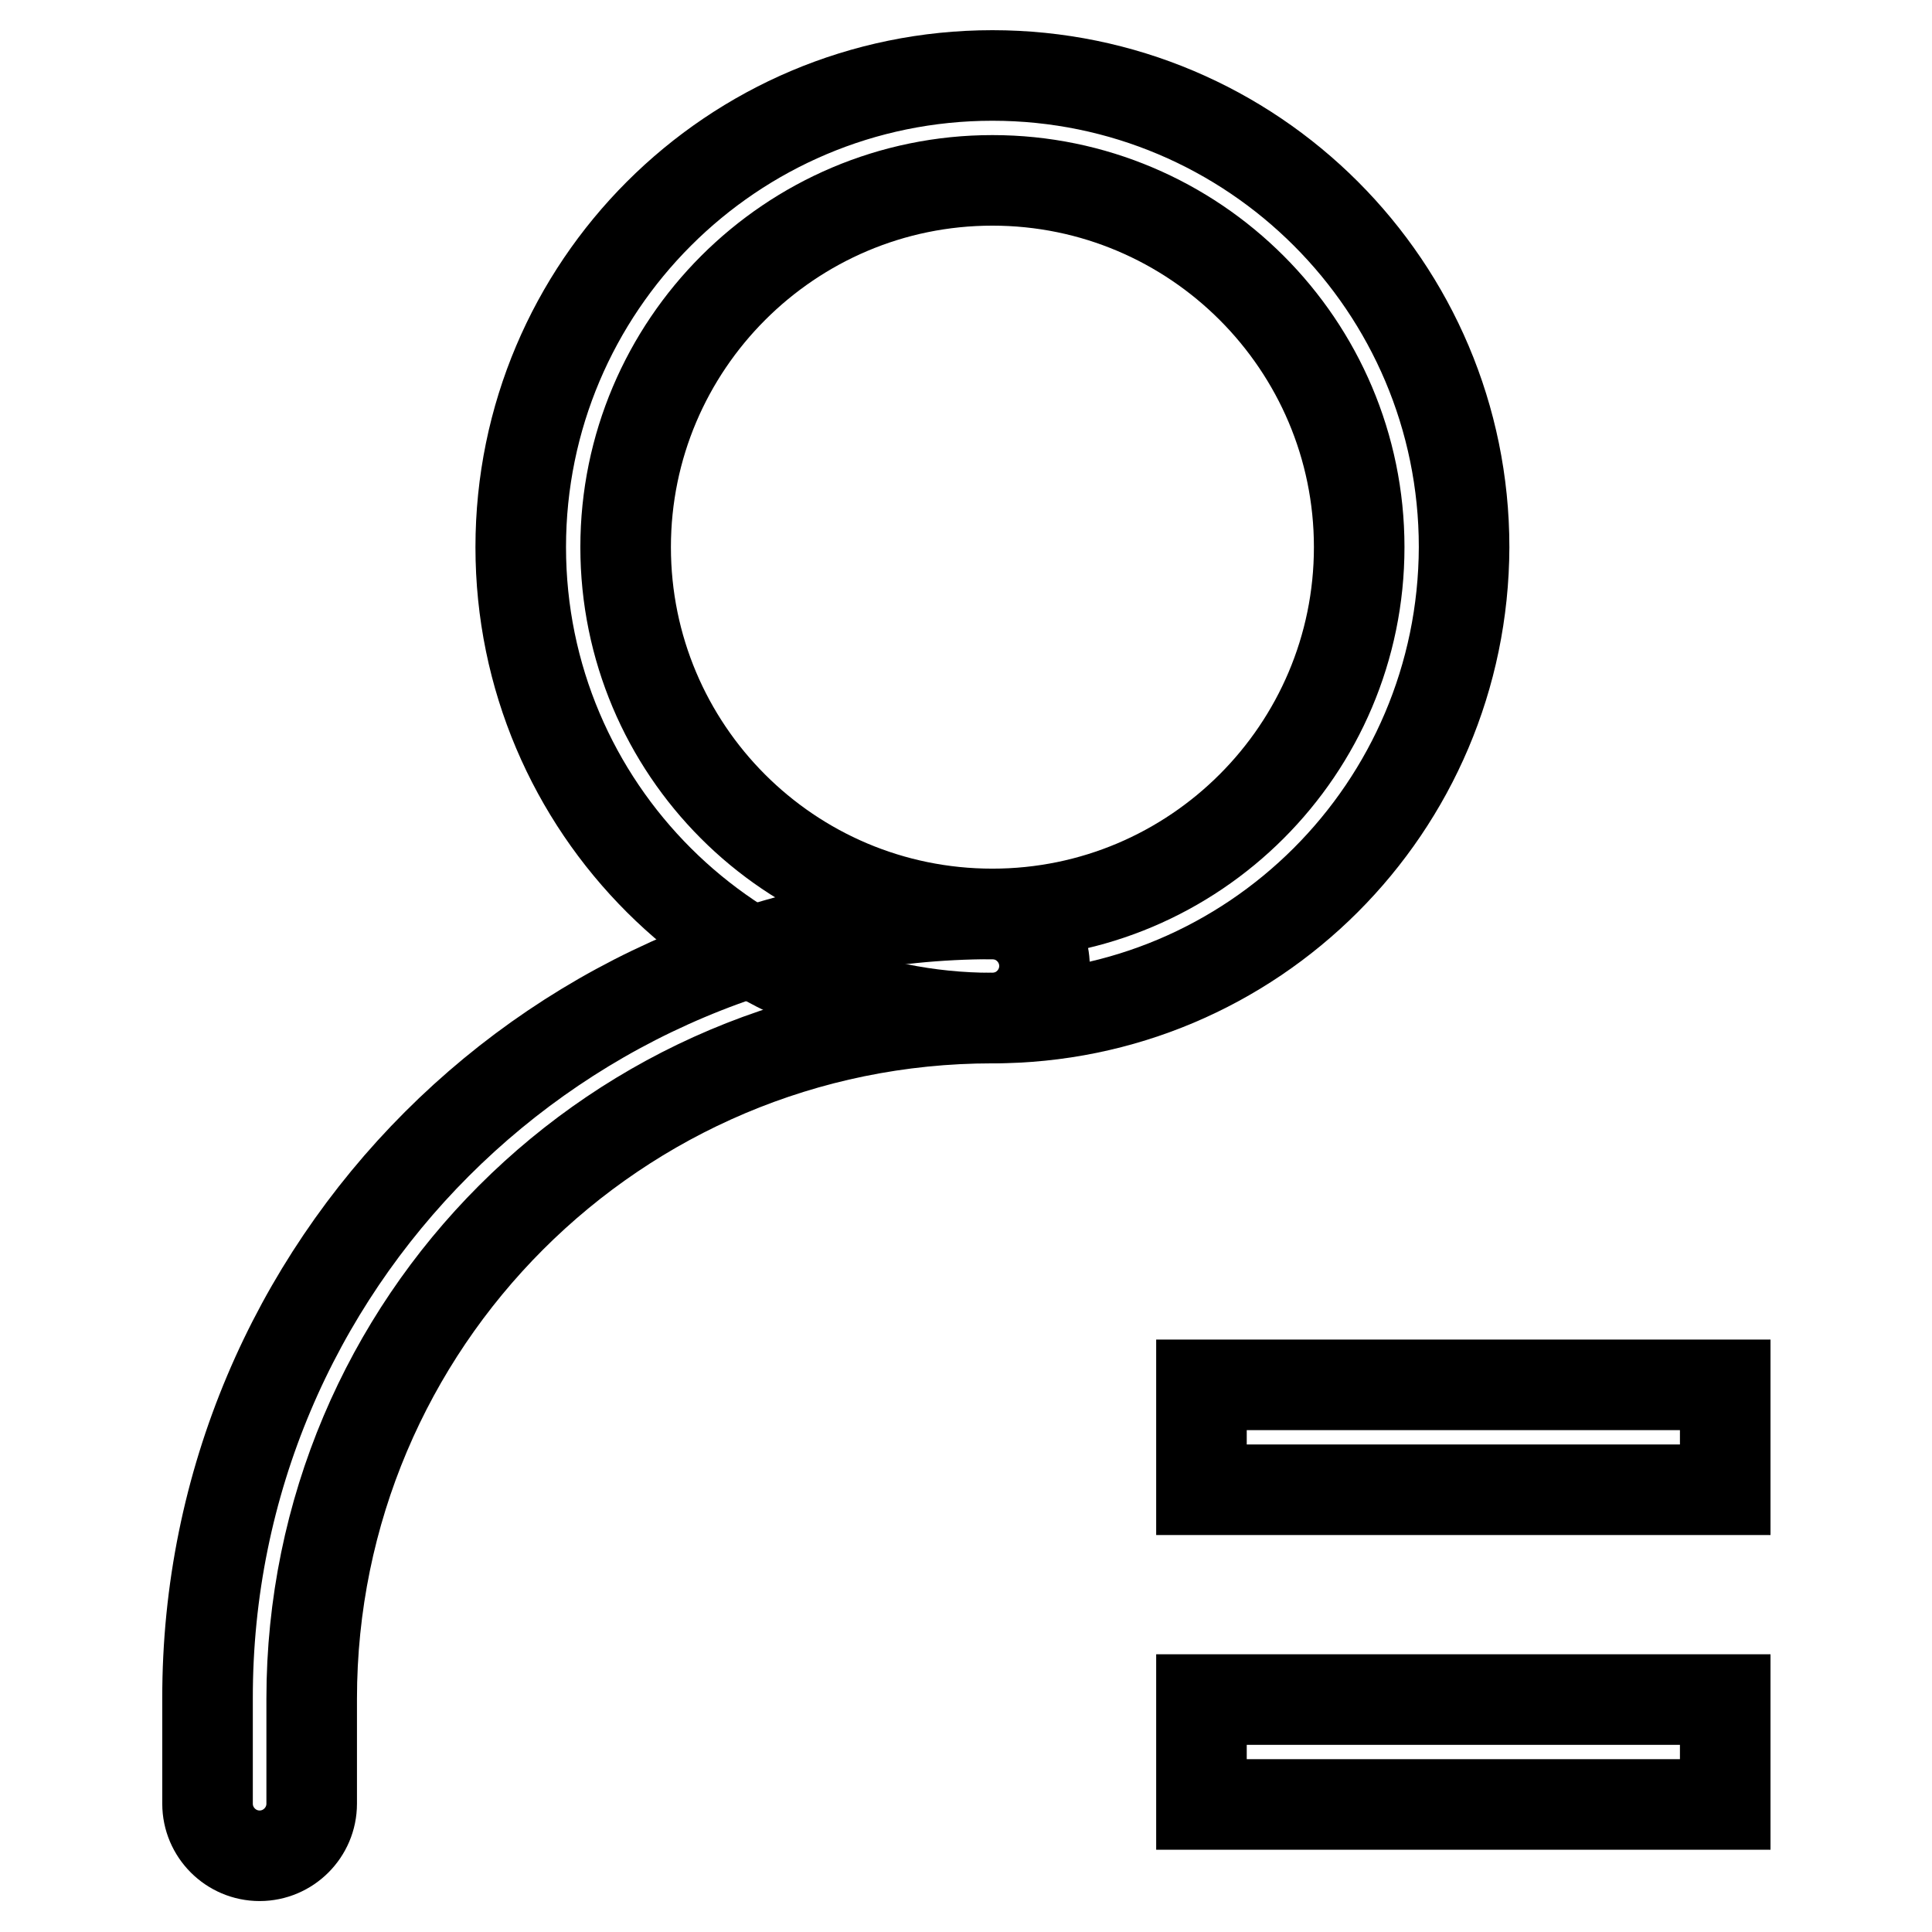
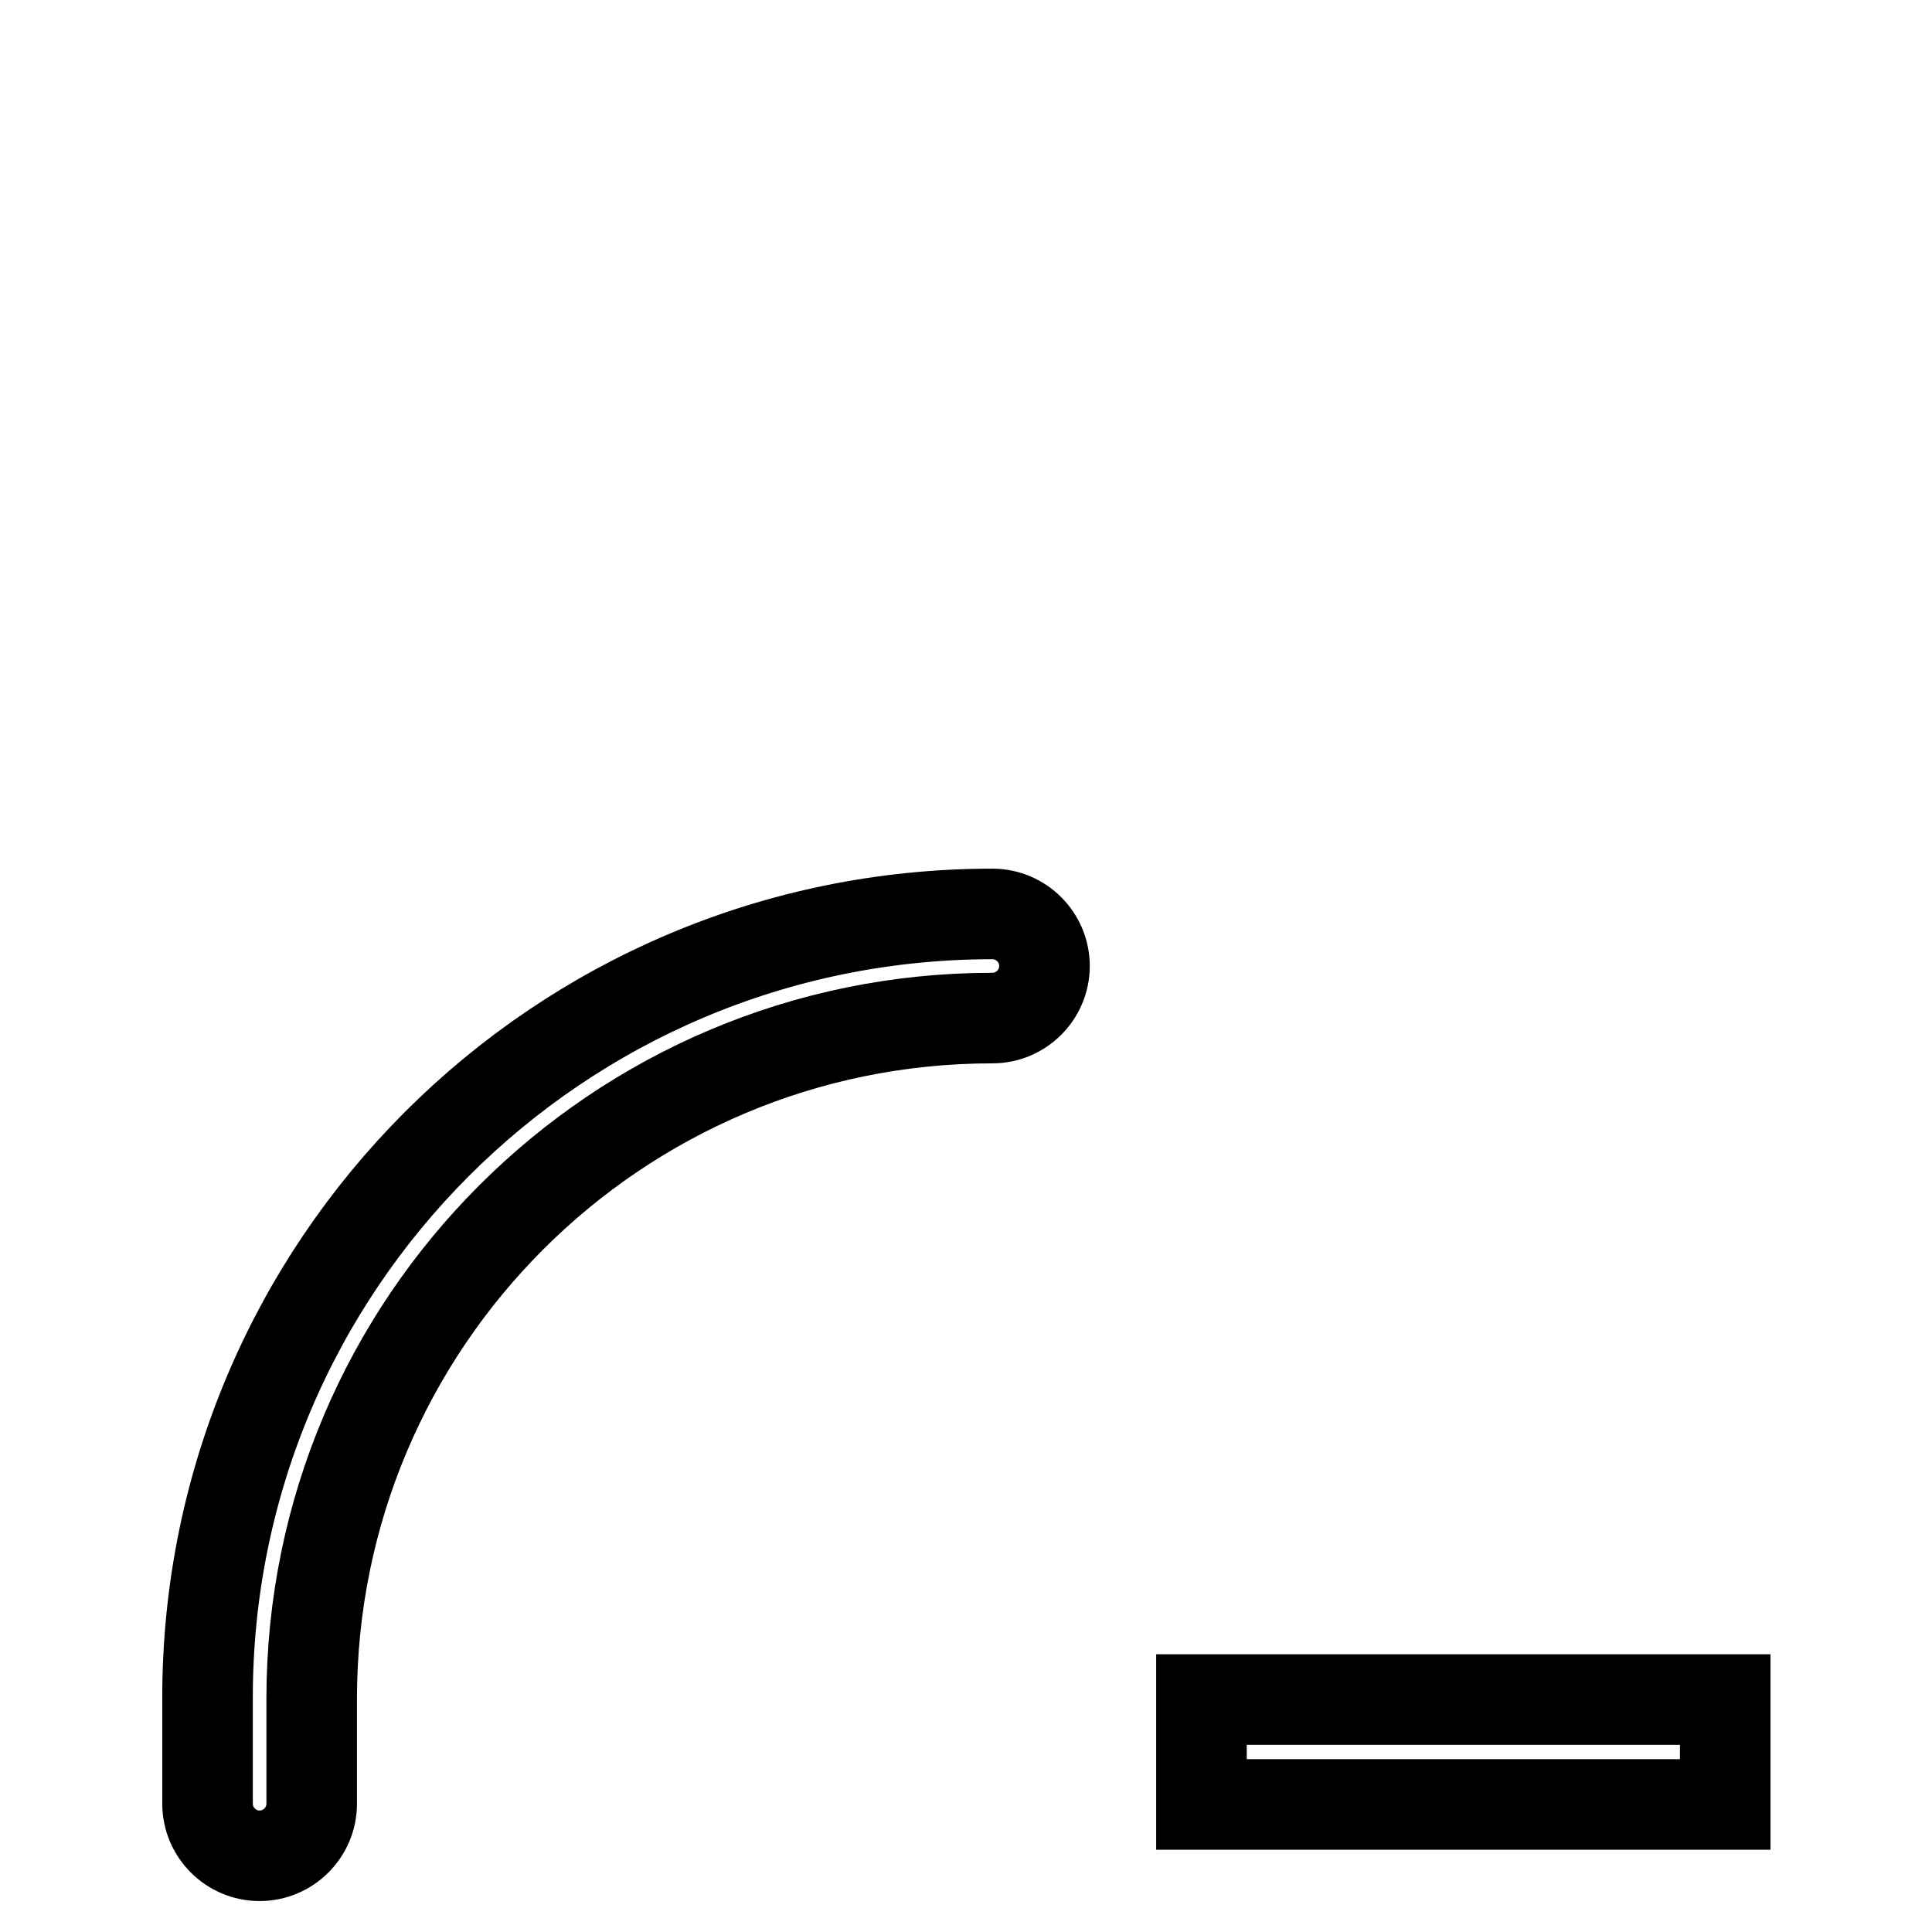
<svg xmlns="http://www.w3.org/2000/svg" version="1.1" x="0px" y="0px" viewBox="0 0 256 256" enable-background="new 0 0 256 256" xml:space="preserve">
  <g>
-     <path stroke-width="12" fill-opacity="0" stroke="#000000" d="M131.5,134.9C97,134.9,69,107,69,72.5C69,38,97,10,131.5,10c34.5,0,62.5,28,62.5,62.5 C193.9,107,166,134.9,131.5,134.9z M131.5,121.1c26.8,0,48.6-21.8,48.6-48.6s-21.8-48.6-48.6-48.6c-26.8,0-48.6,21.8-48.6,48.6 S104.6,121.1,131.5,121.1z" />
    <path stroke-width="12" fill-opacity="0" stroke="#000000" d="M131.5,121.1c3.8,0,6.9,3.1,6.9,6.9c0,3.8-3.1,6.9-6.9,6.9c0,0,0,0,0,0c-49.8,0-90.2,40.4-90.2,90.2l0,0 v13.9c0,3.8-3.1,6.9-6.9,6.9s-6.9-3.1-6.9-6.9v-13.9C27.4,167.7,74,121.1,131.5,121.1L131.5,121.1z" />
    <path stroke-width="12" fill-opacity="0" stroke="#000000" d="M159.2,225.2h69.4v13.9h-69.4V225.2z" />
-     <path stroke-width="12" fill-opacity="0" stroke="#000000" d="M159.2,183.5h69.4v13.9h-69.4V183.5z" />
  </g>
</svg>